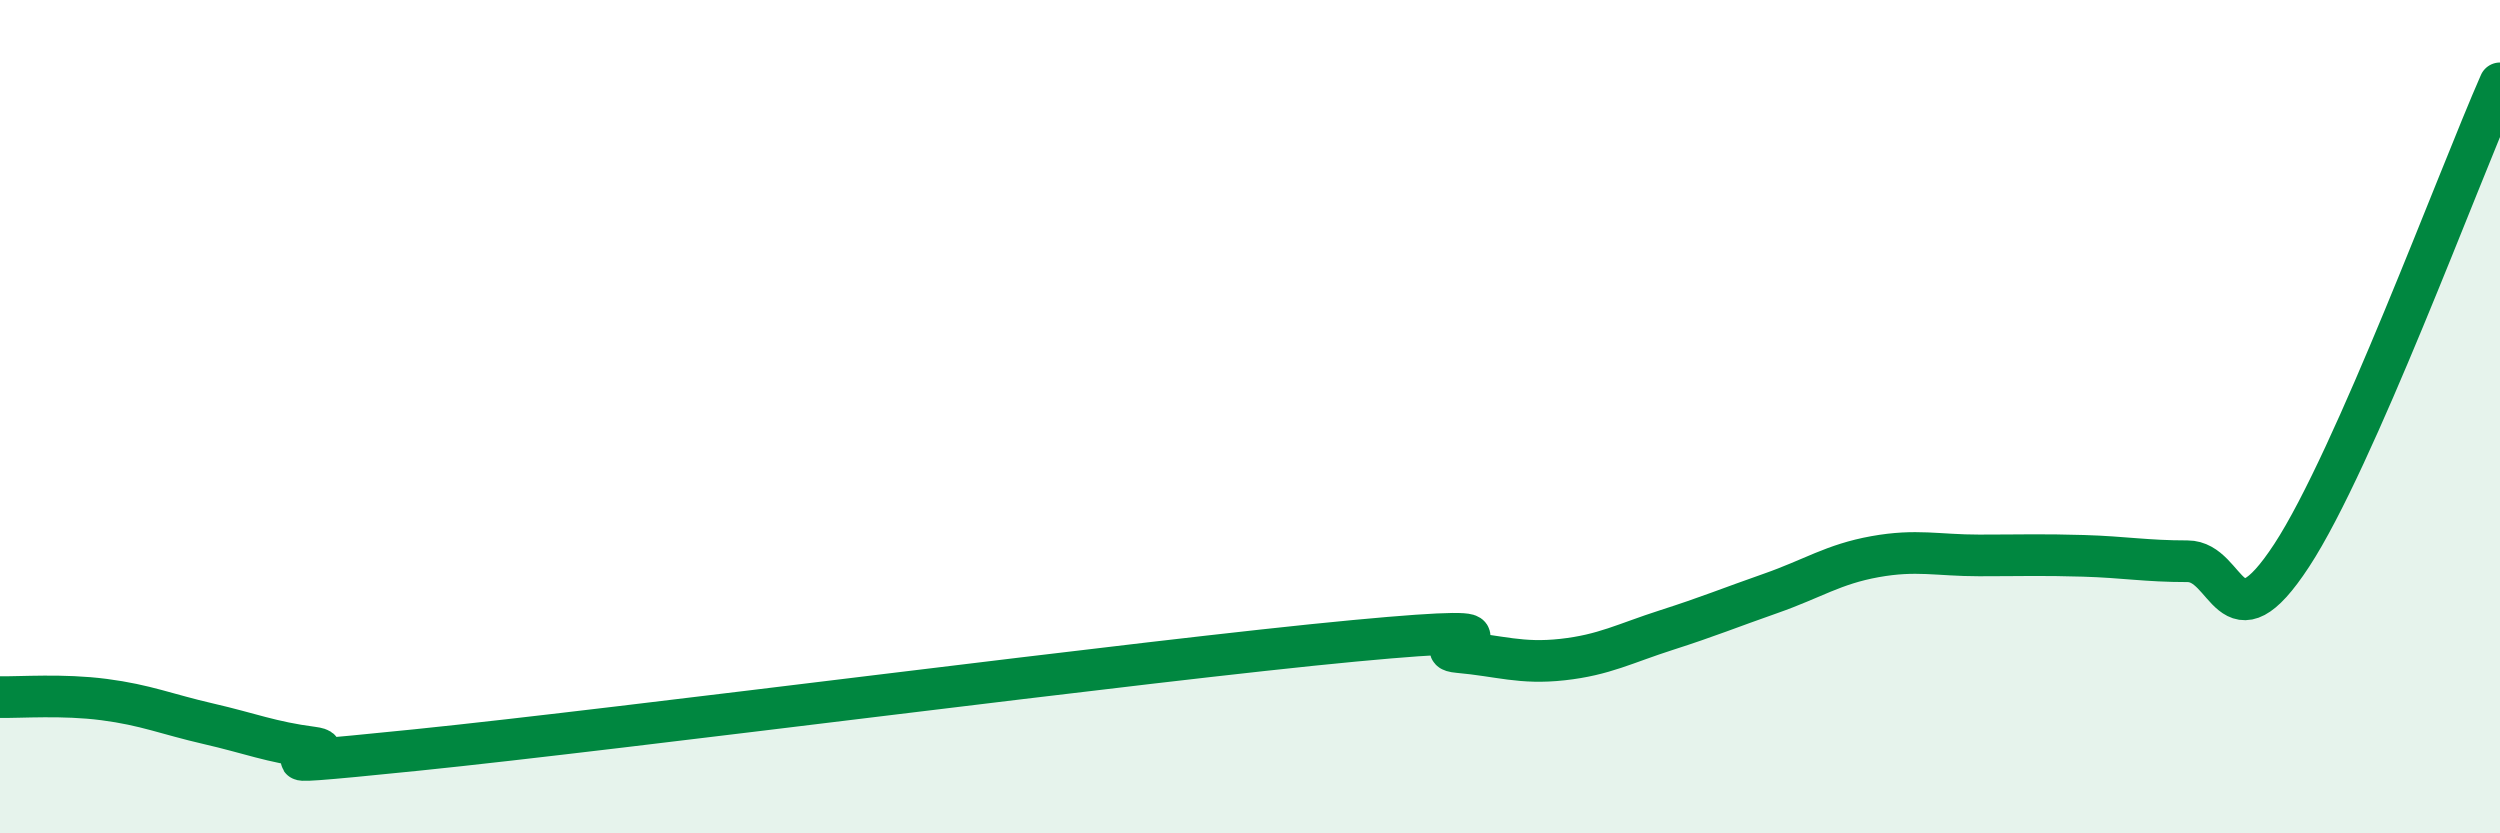
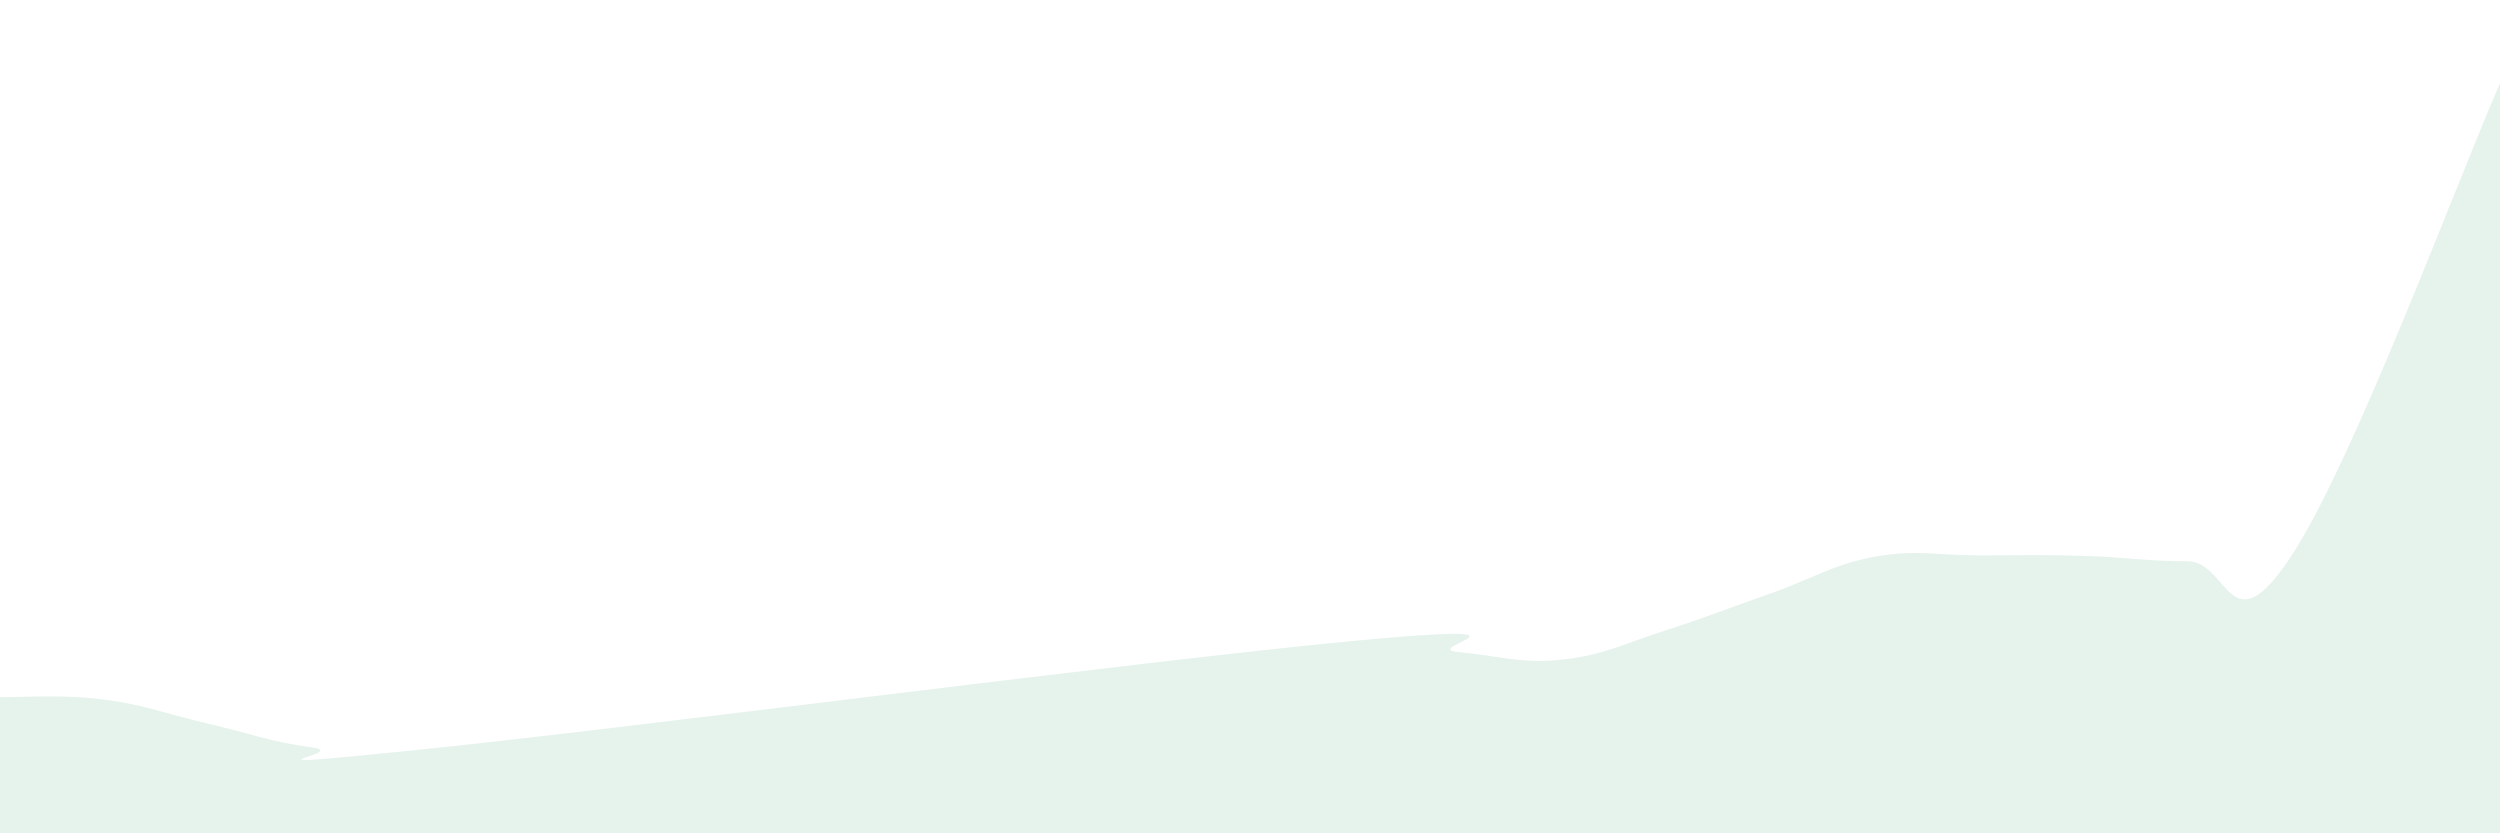
<svg xmlns="http://www.w3.org/2000/svg" width="60" height="20" viewBox="0 0 60 20">
  <path d="M 0,16.73 C 0.5,16.74 1.5,16.66 2.5,16.79 C 3.5,16.92 4,17.14 5,17.37 C 6,17.6 6.5,17.81 7.5,17.94 C 8.5,18.07 5,18.51 10,18 C 15,17.49 27.5,15.85 32.5,15.38 C 37.5,14.91 34,15.56 35,15.65 C 36,15.74 36.5,15.94 37.5,15.83 C 38.5,15.72 39,15.44 40,15.12 C 41,14.8 41.5,14.59 42.5,14.24 C 43.5,13.89 44,13.54 45,13.36 C 46,13.18 46.5,13.33 47.5,13.33 C 48.5,13.33 49,13.31 50,13.34 C 51,13.37 51.5,13.47 52.5,13.47 C 53.5,13.47 53.5,15.62 55,13.33 C 56.5,11.04 59,4.27 60,2L60 20L0 20Z" fill="#008740" opacity="0.1" stroke-linecap="round" stroke-linejoin="round" />
-   <path d="M 0,16.73 C 0.5,16.74 1.5,16.66 2.5,16.79 C 3.5,16.92 4,17.14 5,17.37 C 6,17.6 6.5,17.81 7.5,17.94 C 8.5,18.07 5,18.51 10,18 C 15,17.49 27.5,15.85 32.5,15.38 C 37.5,14.91 34,15.56 35,15.65 C 36,15.74 36.5,15.94 37.5,15.83 C 38.5,15.72 39,15.44 40,15.12 C 41,14.8 41.5,14.59 42.5,14.24 C 43.5,13.89 44,13.54 45,13.36 C 46,13.18 46.5,13.33 47.5,13.33 C 48.5,13.33 49,13.31 50,13.34 C 51,13.37 51.5,13.47 52.5,13.47 C 53.5,13.47 53.5,15.62 55,13.33 C 56.5,11.04 59,4.27 60,2" stroke="#008740" stroke-width="1" fill="none" stroke-linecap="round" stroke-linejoin="round" />
</svg>